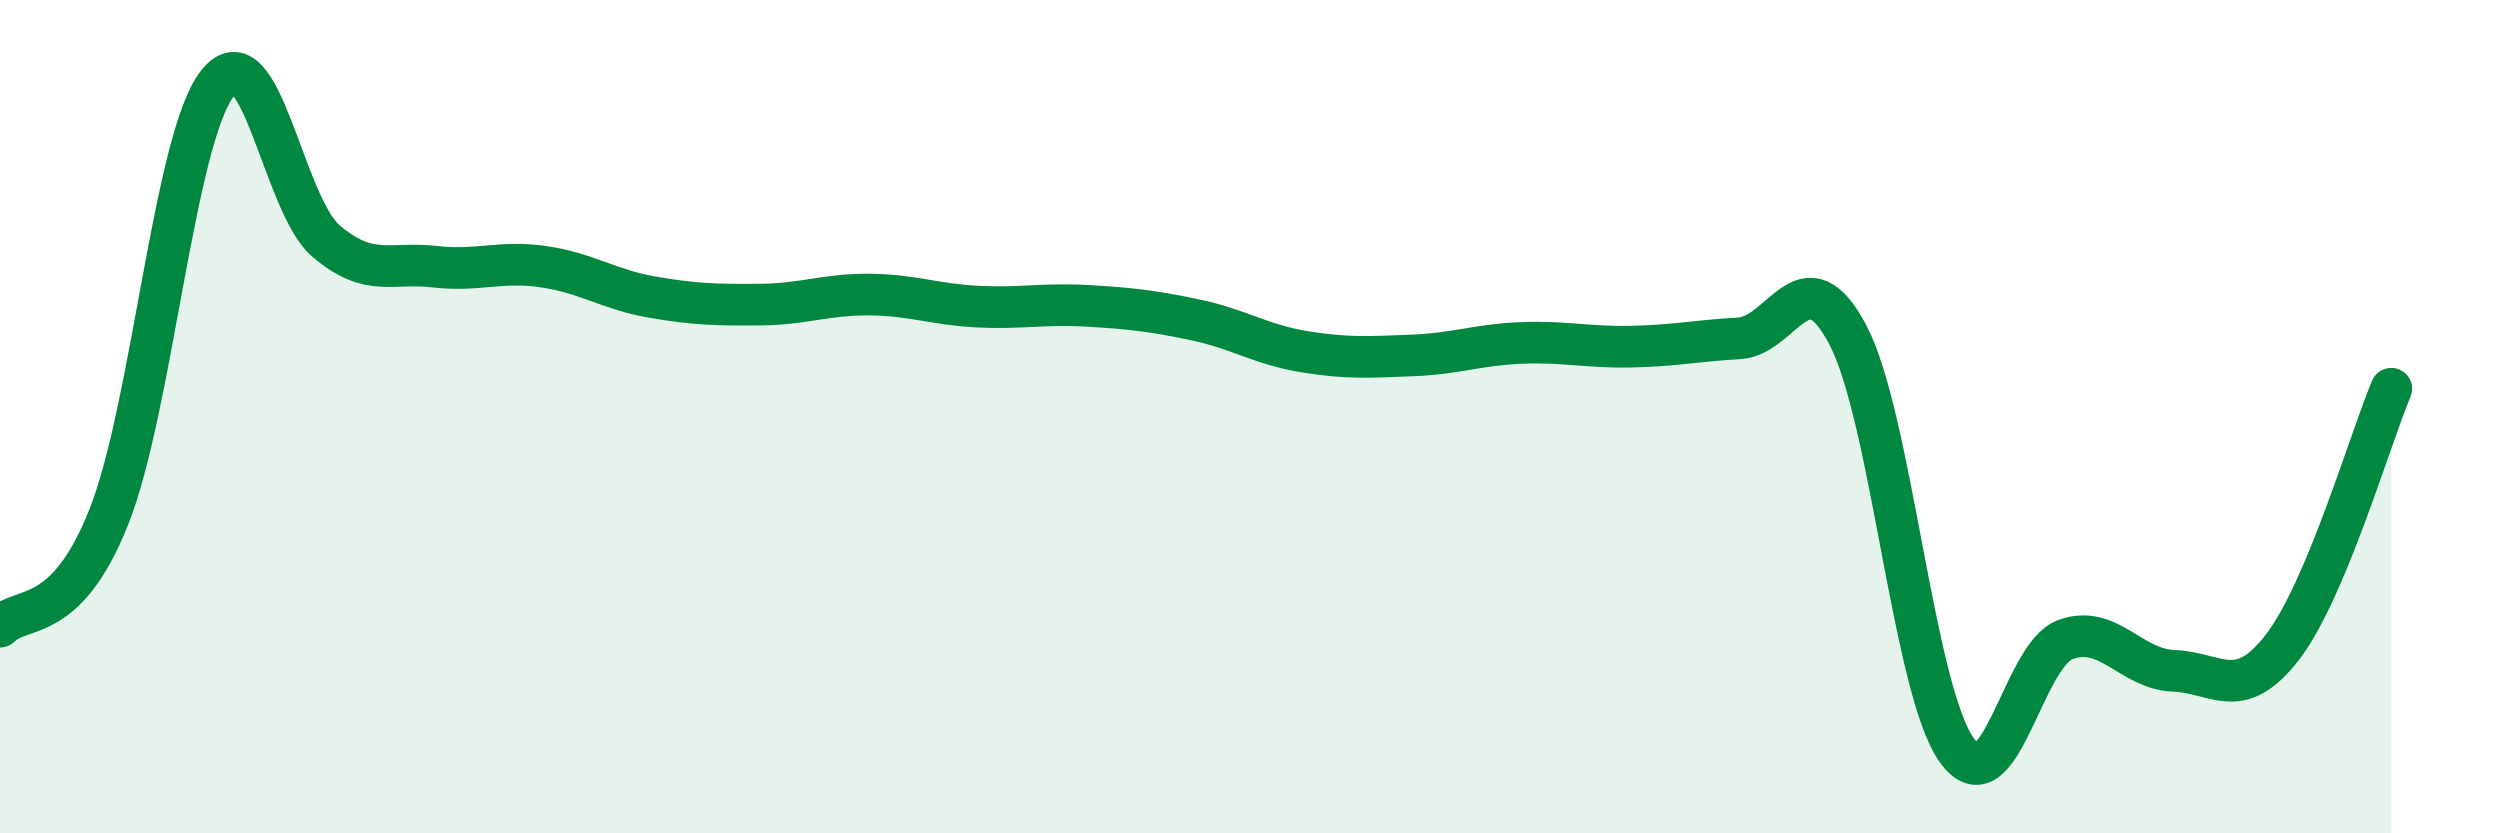
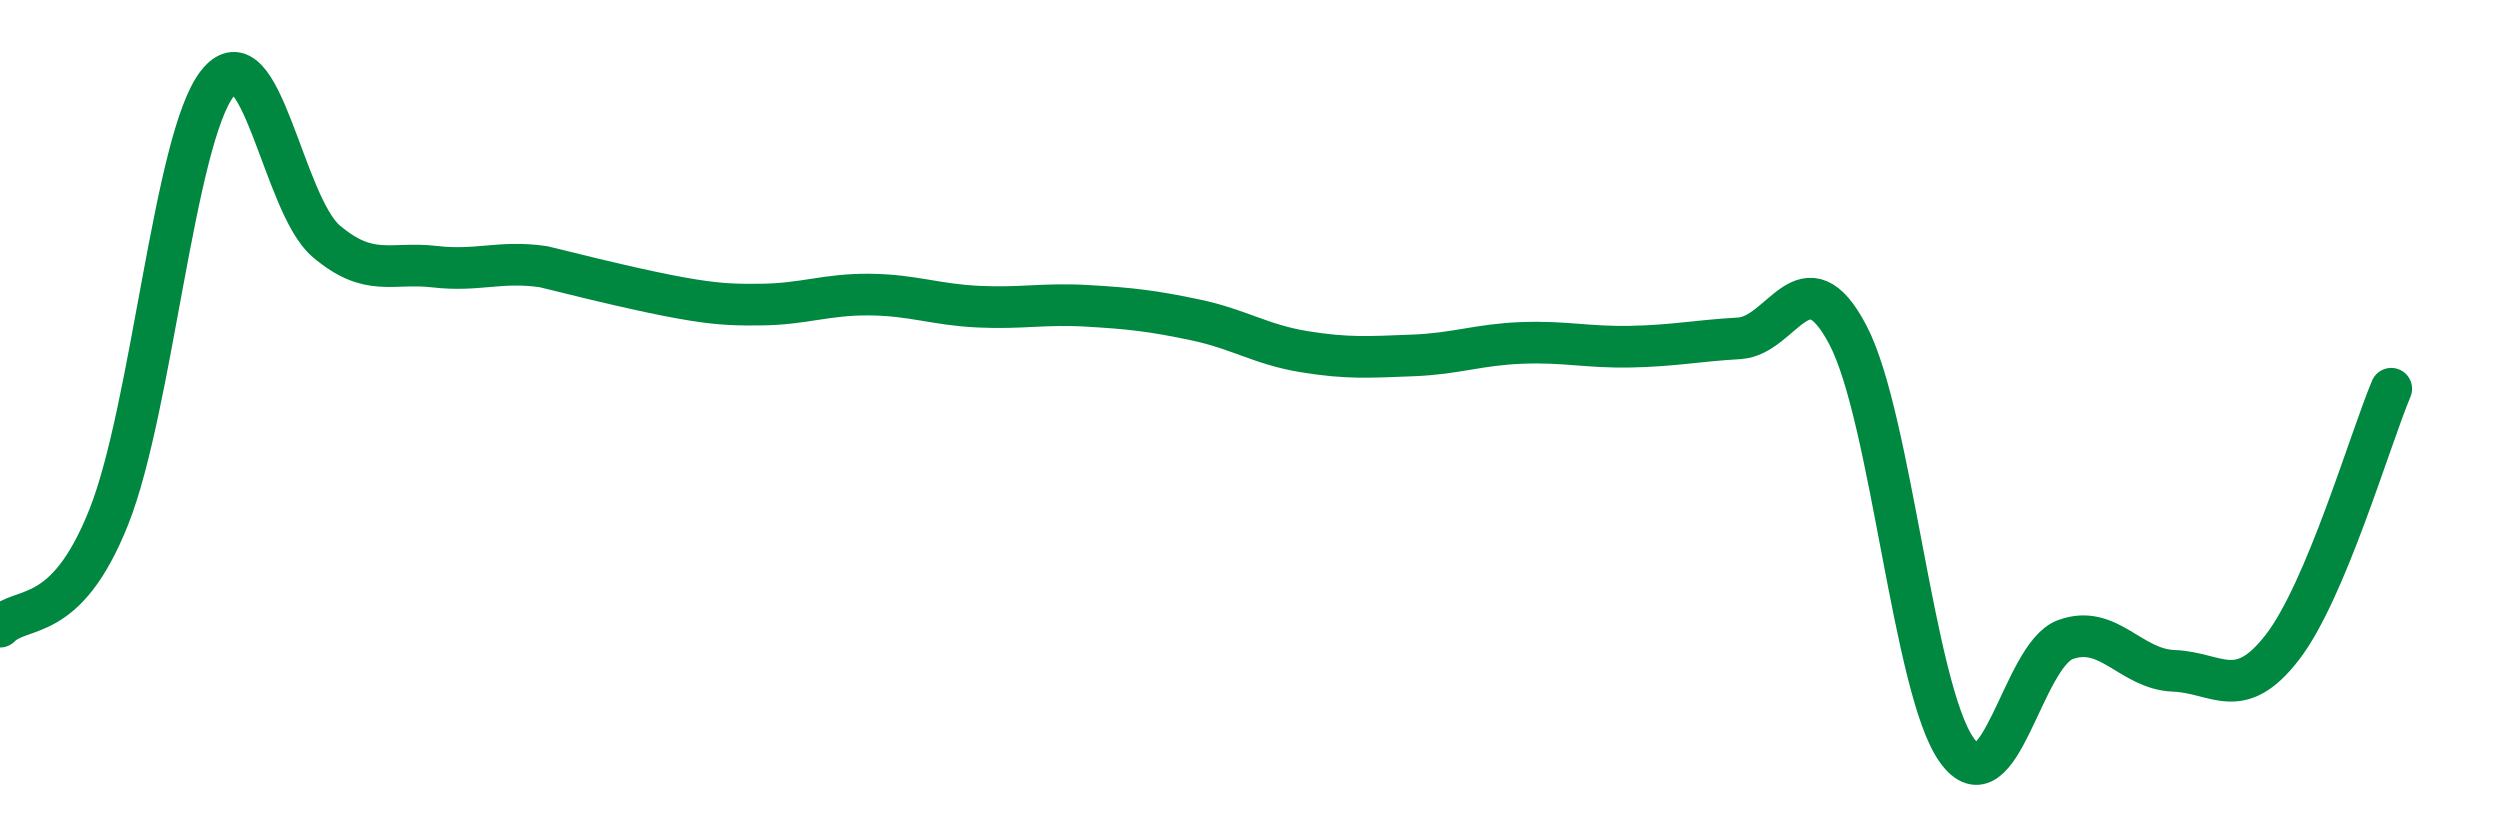
<svg xmlns="http://www.w3.org/2000/svg" width="60" height="20" viewBox="0 0 60 20">
-   <path d="M 0,15.04 C 0.52,14.51 1.57,15.02 2.61,12.41 C 3.65,9.8 4.18,3.32 5.22,2 C 6.26,0.68 6.79,4.91 7.83,5.79 C 8.87,6.67 9.39,6.28 10.43,6.4 C 11.47,6.52 12,6.25 13.04,6.4 C 14.08,6.55 14.61,6.95 15.65,7.13 C 16.69,7.31 17.22,7.32 18.26,7.31 C 19.3,7.3 19.83,7.06 20.87,7.07 C 21.91,7.08 22.44,7.31 23.48,7.36 C 24.52,7.41 25.05,7.28 26.09,7.34 C 27.13,7.4 27.66,7.46 28.7,7.68 C 29.74,7.9 30.26,8.27 31.3,8.44 C 32.34,8.61 32.87,8.57 33.91,8.53 C 34.95,8.49 35.48,8.27 36.52,8.23 C 37.56,8.19 38.09,8.34 39.13,8.32 C 40.17,8.3 40.7,8.18 41.74,8.12 C 42.78,8.06 43.31,6.06 44.35,8.04 C 45.39,10.02 45.92,16.54 46.96,18 C 48,19.46 48.53,15.73 49.57,15.35 C 50.61,14.97 51.13,16.06 52.17,16.1 C 53.21,16.14 53.74,16.88 54.78,15.53 C 55.82,14.18 56.87,10.57 57.39,9.33L57.39 20L0 20Z" fill="#008740" opacity="0.1" stroke-linecap="round" stroke-linejoin="round" />
-   <path d="M 0,15.04 C 0.52,14.51 1.57,15.02 2.61,12.41 C 3.65,9.8 4.18,3.32 5.22,2 C 6.26,0.68 6.79,4.91 7.83,5.79 C 8.87,6.67 9.39,6.28 10.43,6.4 C 11.47,6.52 12,6.25 13.04,6.4 C 14.08,6.55 14.61,6.95 15.65,7.13 C 16.69,7.31 17.22,7.32 18.26,7.31 C 19.3,7.3 19.83,7.06 20.87,7.07 C 21.91,7.08 22.44,7.31 23.48,7.36 C 24.52,7.41 25.05,7.28 26.09,7.34 C 27.13,7.4 27.66,7.46 28.7,7.68 C 29.74,7.9 30.26,8.27 31.3,8.44 C 32.34,8.61 32.87,8.57 33.91,8.53 C 34.95,8.49 35.48,8.27 36.52,8.23 C 37.56,8.19 38.09,8.34 39.13,8.32 C 40.17,8.3 40.7,8.18 41.74,8.12 C 42.78,8.06 43.31,6.06 44.35,8.04 C 45.39,10.02 45.92,16.54 46.96,18 C 48,19.46 48.53,15.73 49.57,15.35 C 50.61,14.97 51.13,16.06 52.17,16.1 C 53.21,16.14 53.74,16.88 54.78,15.53 C 55.82,14.18 56.87,10.57 57.39,9.33" stroke="#008740" stroke-width="1" fill="none" stroke-linecap="round" stroke-linejoin="round" />
+   <path d="M 0,15.04 C 0.52,14.51 1.57,15.02 2.61,12.41 C 3.65,9.8 4.18,3.32 5.22,2 C 6.26,0.68 6.79,4.91 7.83,5.79 C 8.87,6.67 9.39,6.28 10.43,6.4 C 11.47,6.52 12,6.25 13.04,6.4 C 16.69,7.31 17.22,7.32 18.26,7.31 C 19.3,7.3 19.83,7.06 20.87,7.07 C 21.91,7.08 22.44,7.31 23.48,7.36 C 24.52,7.41 25.05,7.28 26.09,7.34 C 27.13,7.4 27.66,7.46 28.7,7.68 C 29.74,7.9 30.26,8.27 31.3,8.44 C 32.34,8.61 32.87,8.57 33.91,8.53 C 34.95,8.49 35.48,8.27 36.52,8.23 C 37.56,8.19 38.09,8.34 39.13,8.32 C 40.17,8.3 40.7,8.18 41.74,8.12 C 42.78,8.06 43.31,6.06 44.35,8.04 C 45.39,10.02 45.92,16.54 46.96,18 C 48,19.46 48.53,15.73 49.57,15.35 C 50.61,14.97 51.13,16.06 52.17,16.1 C 53.21,16.14 53.74,16.88 54.78,15.53 C 55.82,14.18 56.87,10.57 57.39,9.33" stroke="#008740" stroke-width="1" fill="none" stroke-linecap="round" stroke-linejoin="round" />
</svg>